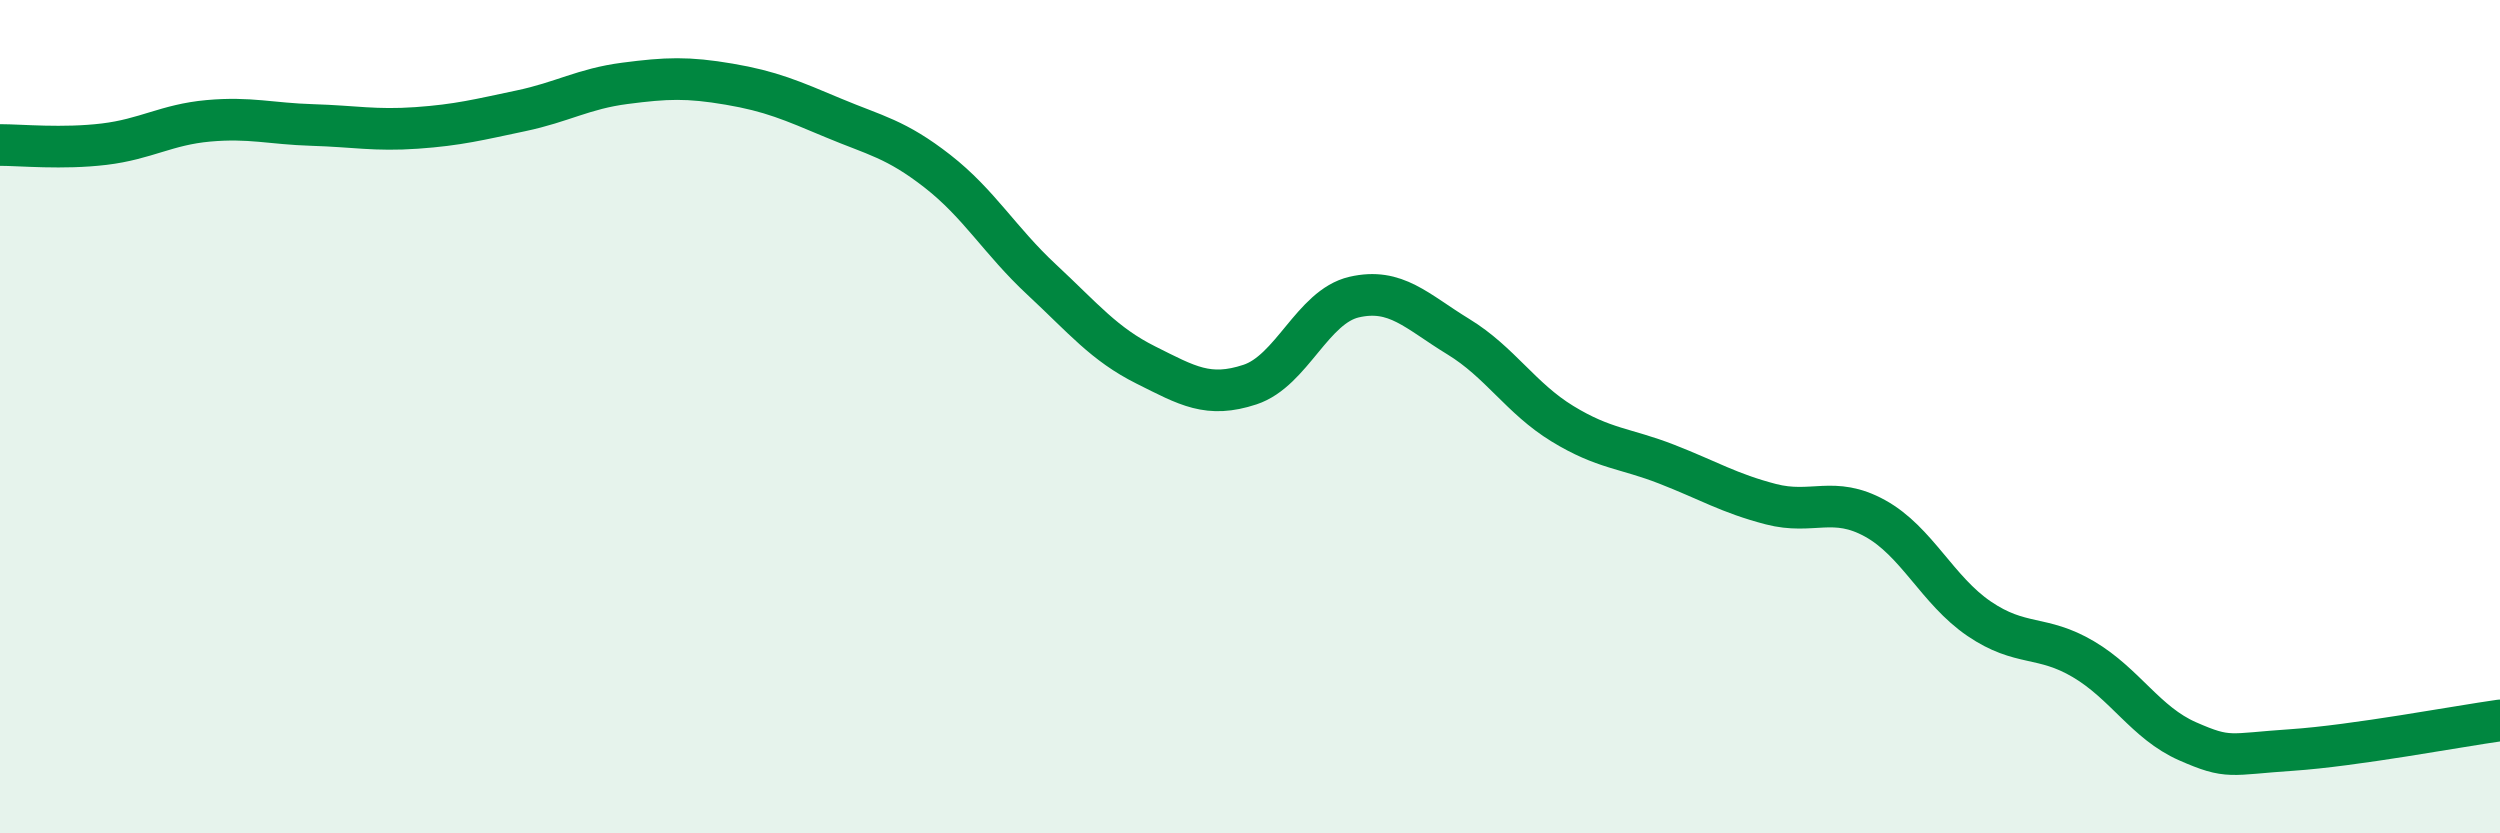
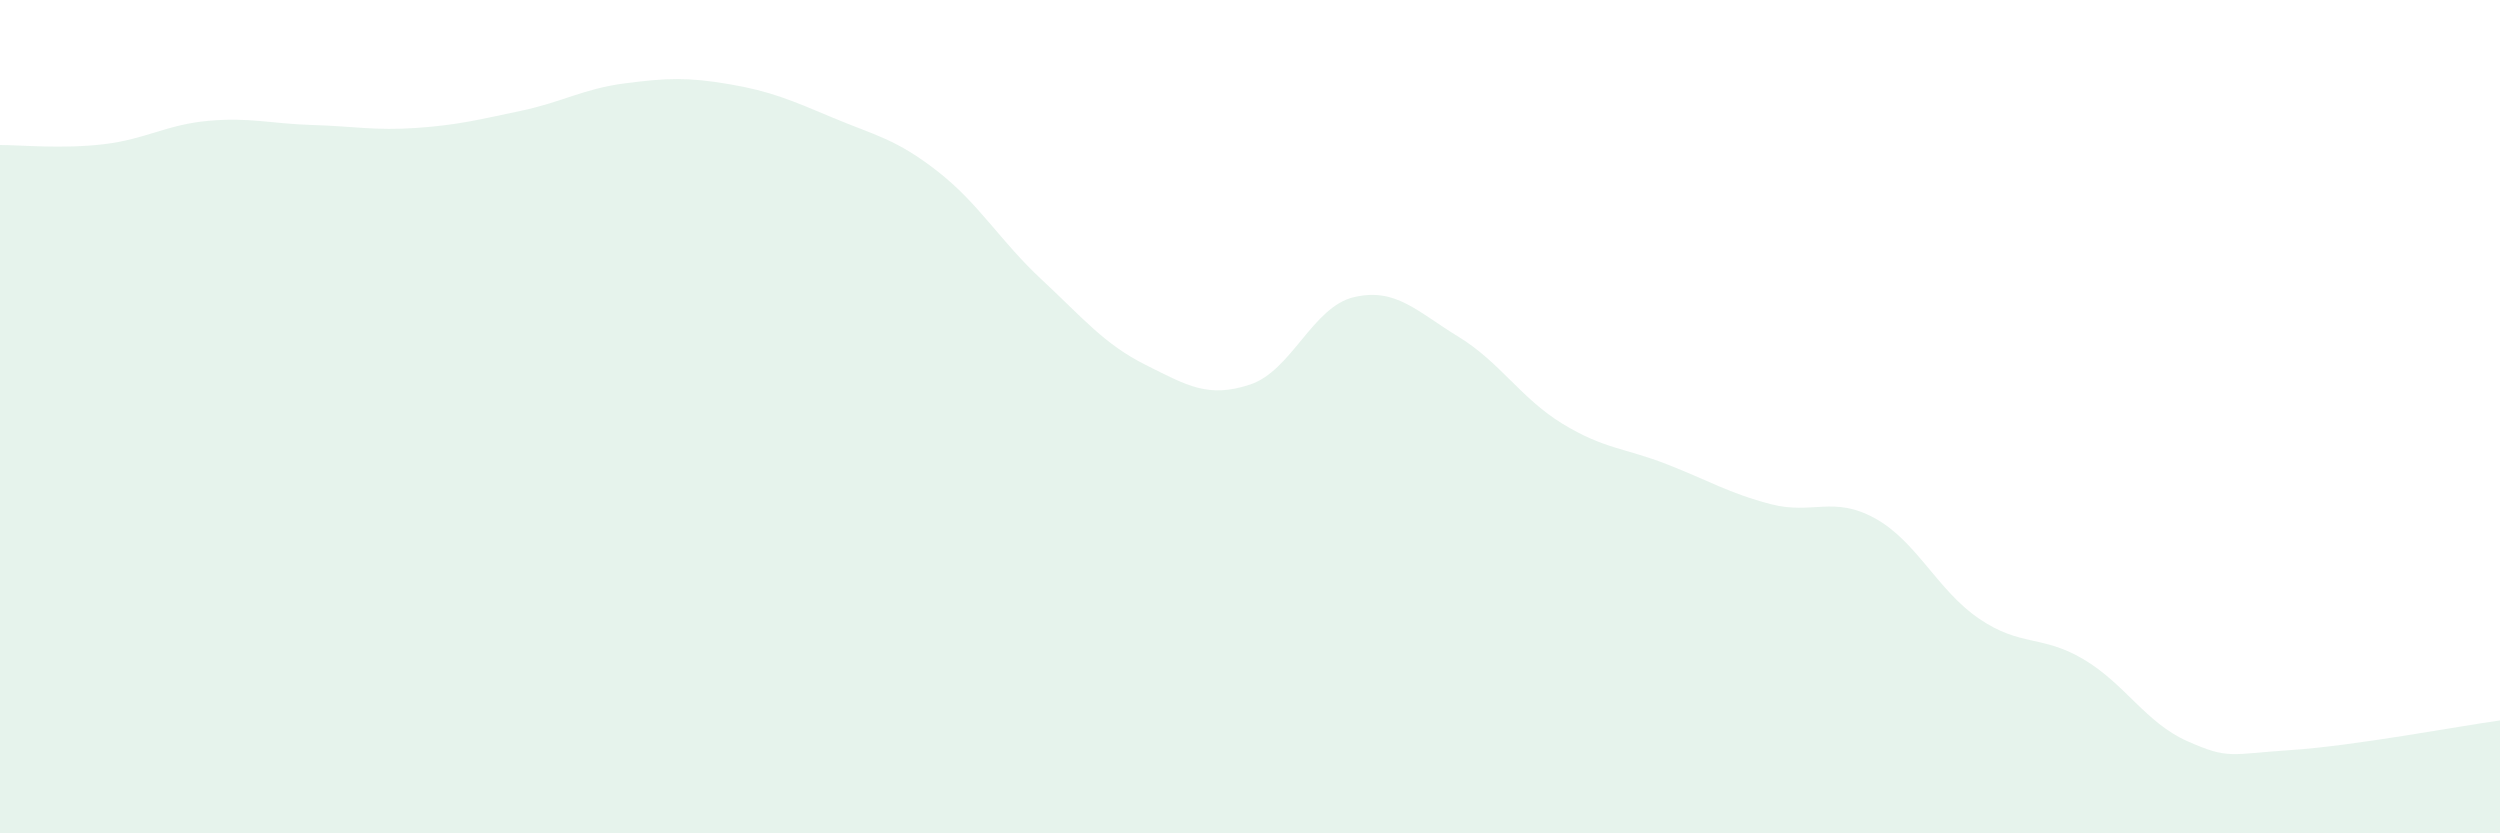
<svg xmlns="http://www.w3.org/2000/svg" width="60" height="20" viewBox="0 0 60 20">
  <path d="M 0,3.48 C 0.5,3.48 1.5,3.58 2.5,3.46 C 3.5,3.34 4,2.99 5,2.9 C 6,2.81 6.5,2.97 7.5,3 C 8.5,3.03 9,3.14 10,3.07 C 11,3 11.5,2.87 12.5,2.66 C 13.5,2.45 14,2.13 15,2 C 16,1.87 16.5,1.85 17.5,2.02 C 18.5,2.19 19,2.41 20,2.83 C 21,3.25 21.5,3.33 22.5,4.11 C 23.5,4.89 24,5.78 25,6.71 C 26,7.64 26.5,8.26 27.5,8.76 C 28.5,9.26 29,9.56 30,9.23 C 31,8.9 31.5,7.36 32.5,7.13 C 33.5,6.9 34,7.47 35,8.08 C 36,8.69 36.5,9.56 37.5,10.17 C 38.5,10.78 39,10.75 40,11.14 C 41,11.53 41.5,11.84 42.5,12.1 C 43.5,12.36 44,11.89 45,12.44 C 46,12.99 46.5,14.17 47.5,14.85 C 48.5,15.53 49,15.23 50,15.82 C 51,16.41 51.5,17.35 52.5,17.79 C 53.5,18.23 53.5,18.1 55,18 C 56.5,17.9 59,17.43 60,17.29L60 20L0 20Z" fill="#008740" opacity="0.1" stroke-linecap="round" stroke-linejoin="round" />
-   <path d="M 0,3.48 C 0.5,3.48 1.5,3.58 2.5,3.46 C 3.5,3.34 4,2.99 5,2.9 C 6,2.81 6.5,2.97 7.5,3 C 8.5,3.03 9,3.14 10,3.07 C 11,3 11.5,2.87 12.5,2.66 C 13.5,2.45 14,2.13 15,2 C 16,1.87 16.5,1.85 17.5,2.02 C 18.5,2.19 19,2.41 20,2.83 C 21,3.25 21.5,3.33 22.5,4.11 C 23.5,4.89 24,5.78 25,6.71 C 26,7.64 26.5,8.26 27.5,8.76 C 28.5,9.26 29,9.56 30,9.23 C 31,8.9 31.5,7.36 32.5,7.13 C 33.5,6.9 34,7.47 35,8.08 C 36,8.69 36.5,9.56 37.5,10.17 C 38.5,10.78 39,10.75 40,11.14 C 41,11.53 41.5,11.84 42.5,12.1 C 43.5,12.36 44,11.89 45,12.44 C 46,12.99 46.5,14.17 47.5,14.85 C 48.5,15.53 49,15.23 50,15.82 C 51,16.41 51.5,17.35 52.5,17.79 C 53.5,18.23 53.5,18.1 55,18 C 56.5,17.9 59,17.43 60,17.29" stroke="#008740" stroke-width="1" fill="none" stroke-linecap="round" stroke-linejoin="round" />
</svg>